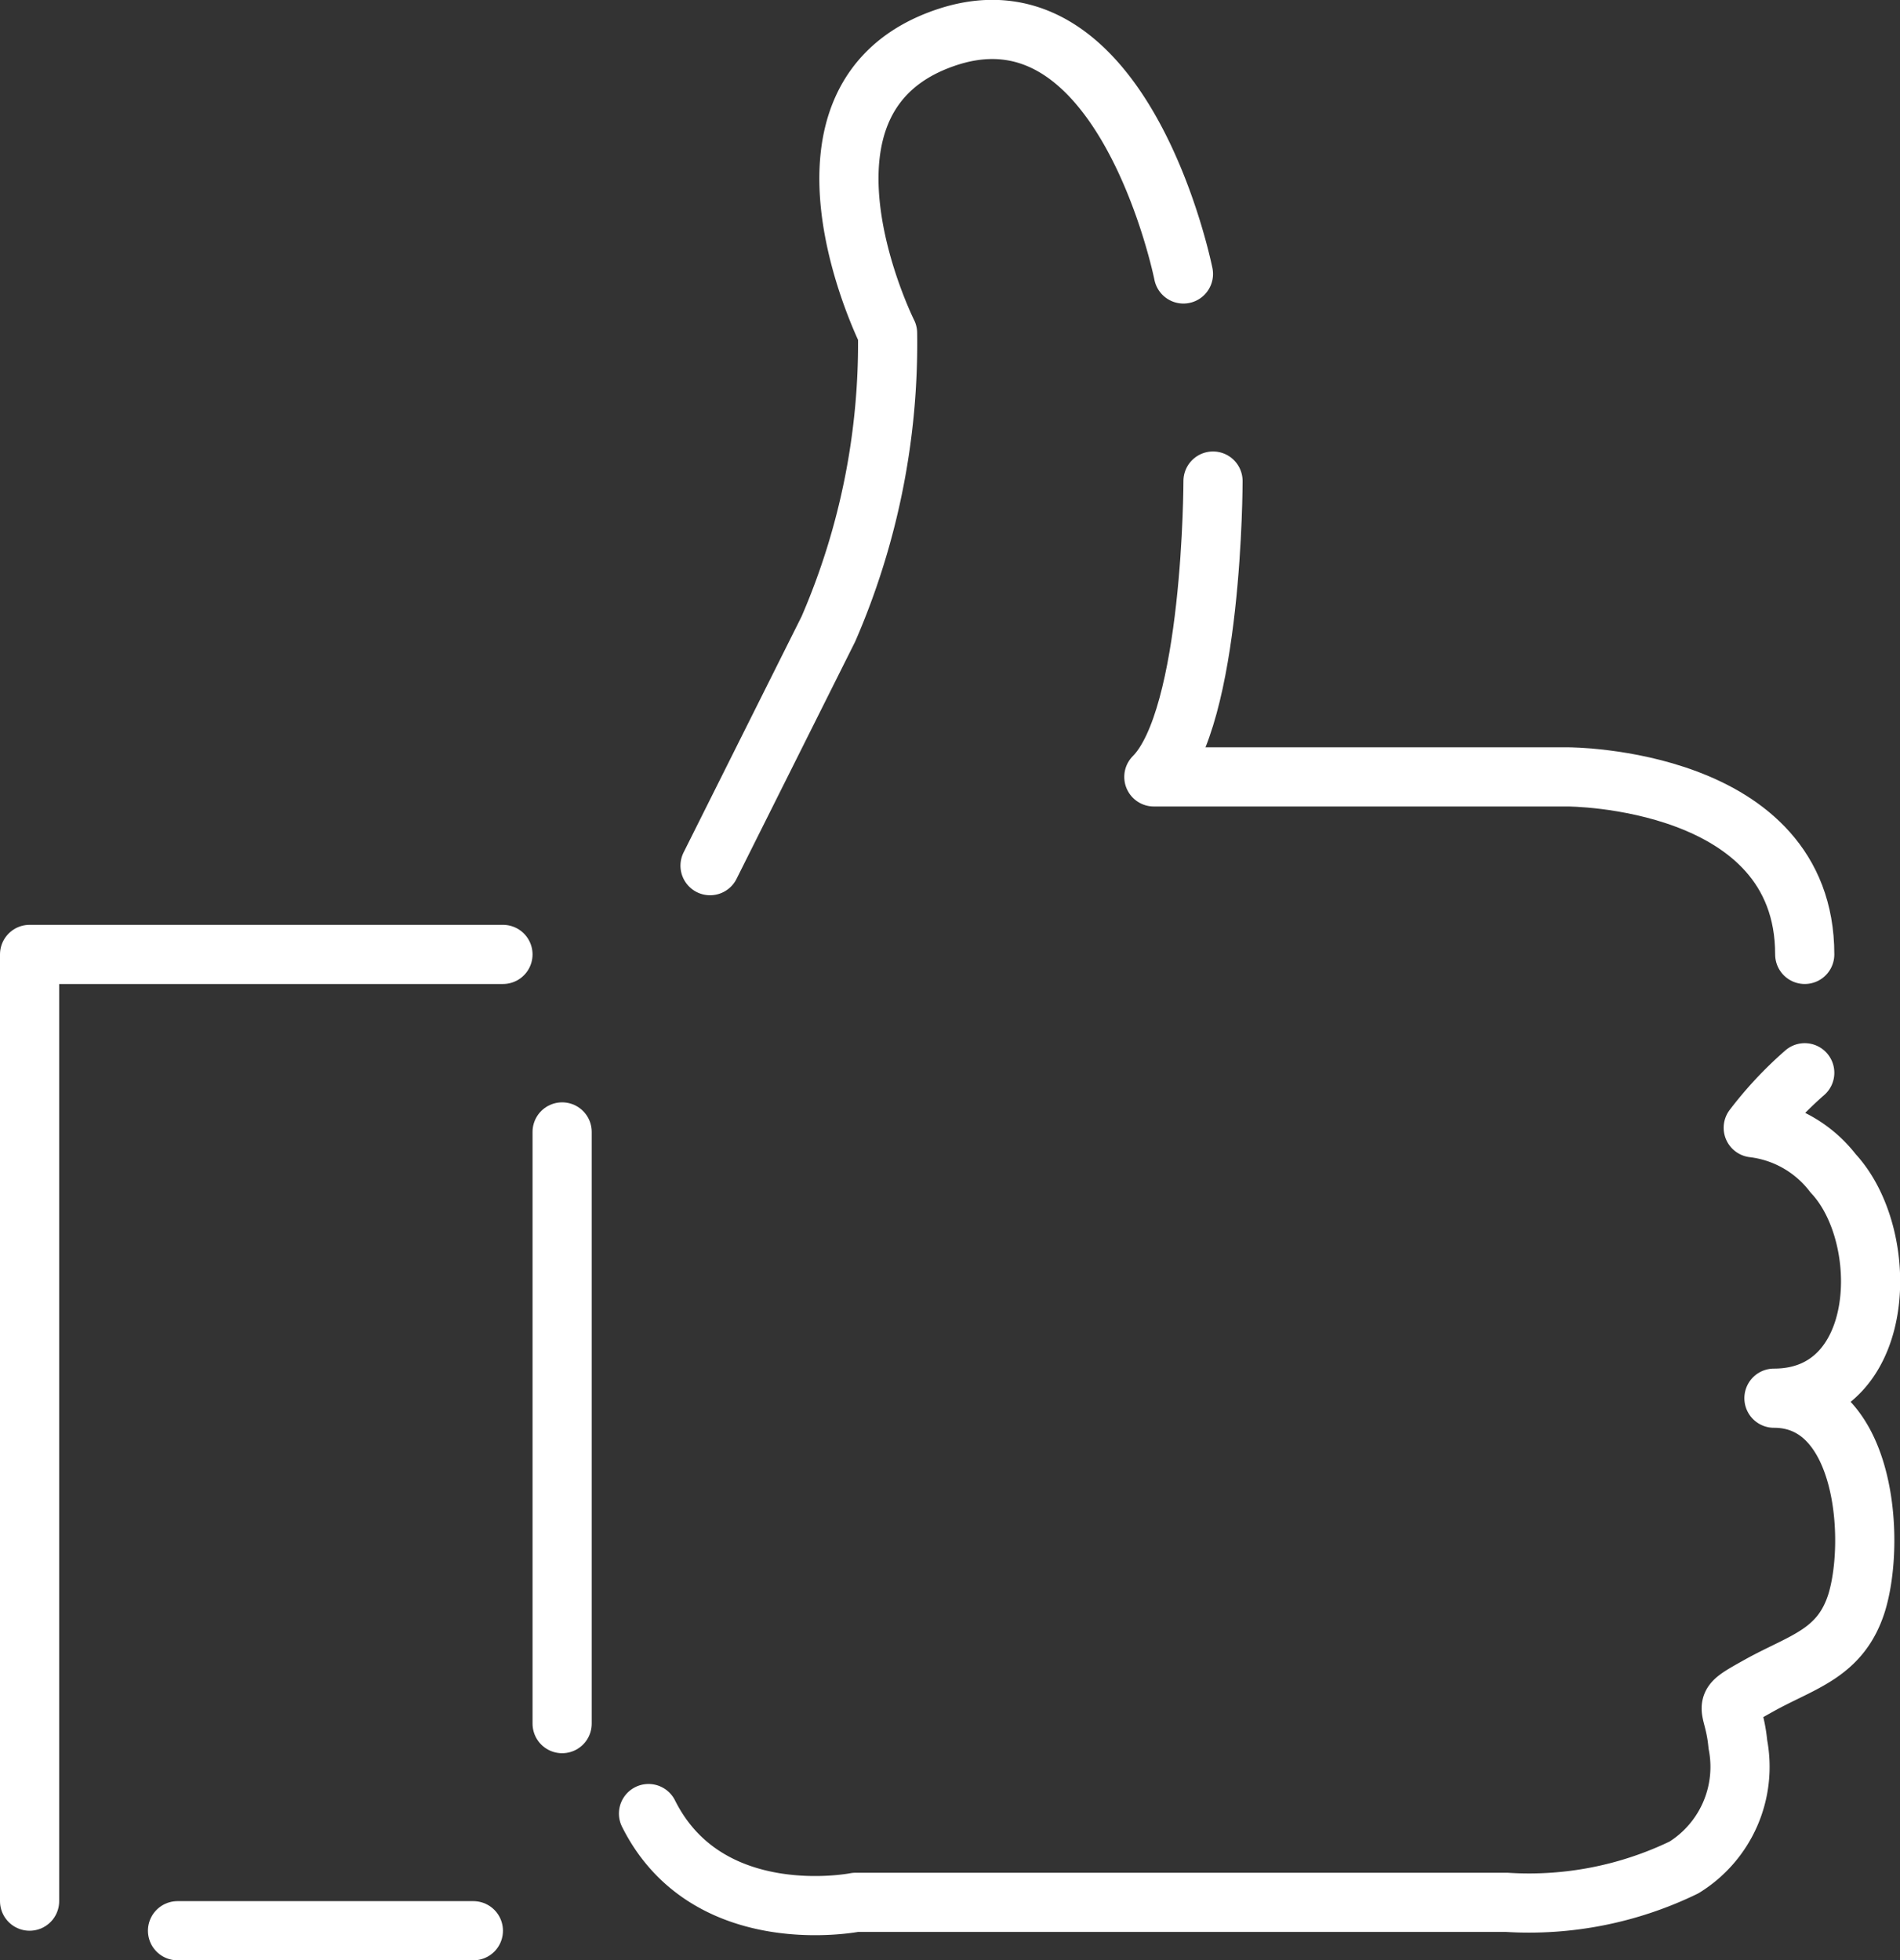
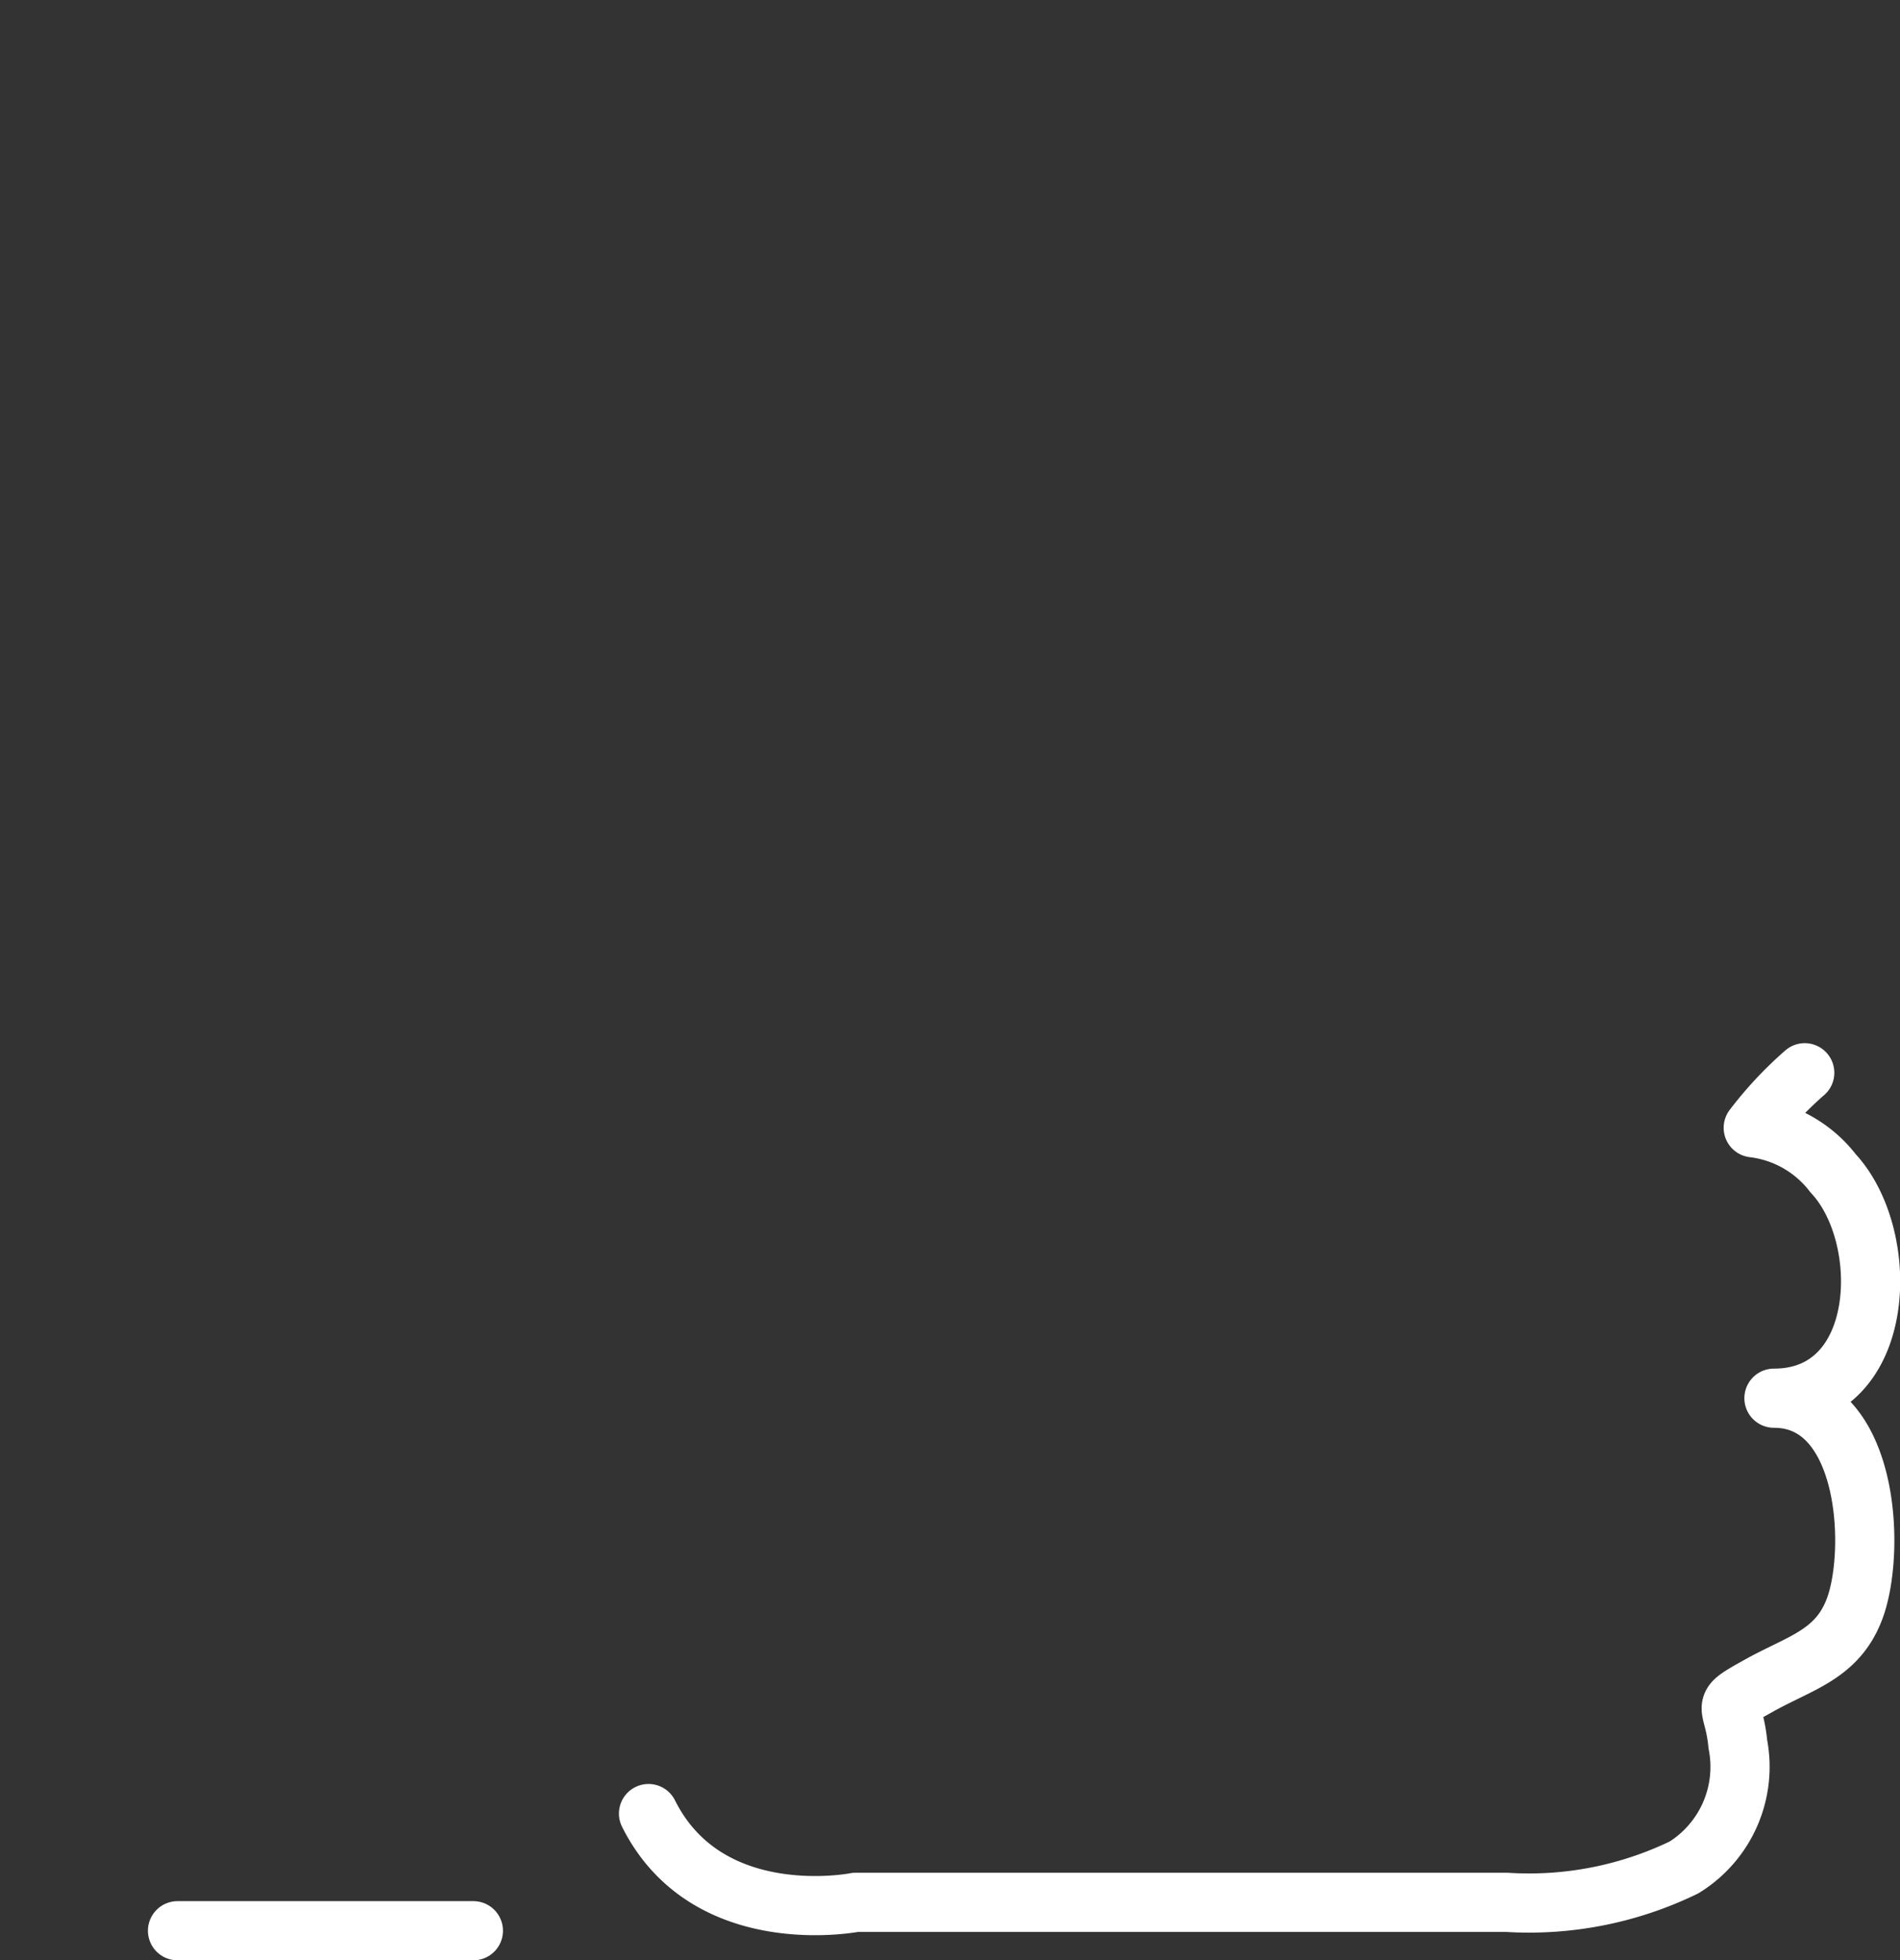
<svg xmlns="http://www.w3.org/2000/svg" width="32.11" height="33.13" viewBox="0 0 32.11 33.13">
  <rect x="0" y="0" width="32.11" height="33.13" fill="#333333" stroke="none" />
  <defs>
    <style>.cls-1{fill:none;stroke:#fff;stroke-linecap:round;stroke-linejoin:round;}</style>
  </defs>
  <title>column_icon</title>
  <g id="レイヤー_2" data-name="レイヤー 2">
    <g id="レイヤー_1-2" data-name="レイヤー 1">
-       <polyline class="cls-1" points="0.5 32.13 0.5 16.13 8.5 16.13" />
-       <path class="cls-1" d="M12,14.63l2-4a12.13,12.13,0,0,0,1-5s-2-4,1-5,4,4,4,4" />
-       <path class="cls-1" d="M20.5,8.13s0,4-1,5h7s4,0,4,3" />
      <path class="cls-1" d="M30.5,18.13a6.32,6.32,0,0,0-.87.93,2,2,0,0,1,1.35.77c1,1.07.92,3.8-1,3.8,1.55,0,1.72,2.39,1.4,3.45-.27.87-.92,1-1.64,1.4s-.44.26-.37,1a2,2,0,0,1-.91,2.08,6,6,0,0,1-3,.59h-11s-2.5.5-3.5-1.5" />
-       <line class="cls-1" x1="9.5" y1="19.13" x2="9.5" y2="29.13" />
      <line class="cls-1" x1="3" y1="32.63" x2="8" y2="32.63" />
    </g>
  </g>
</svg>